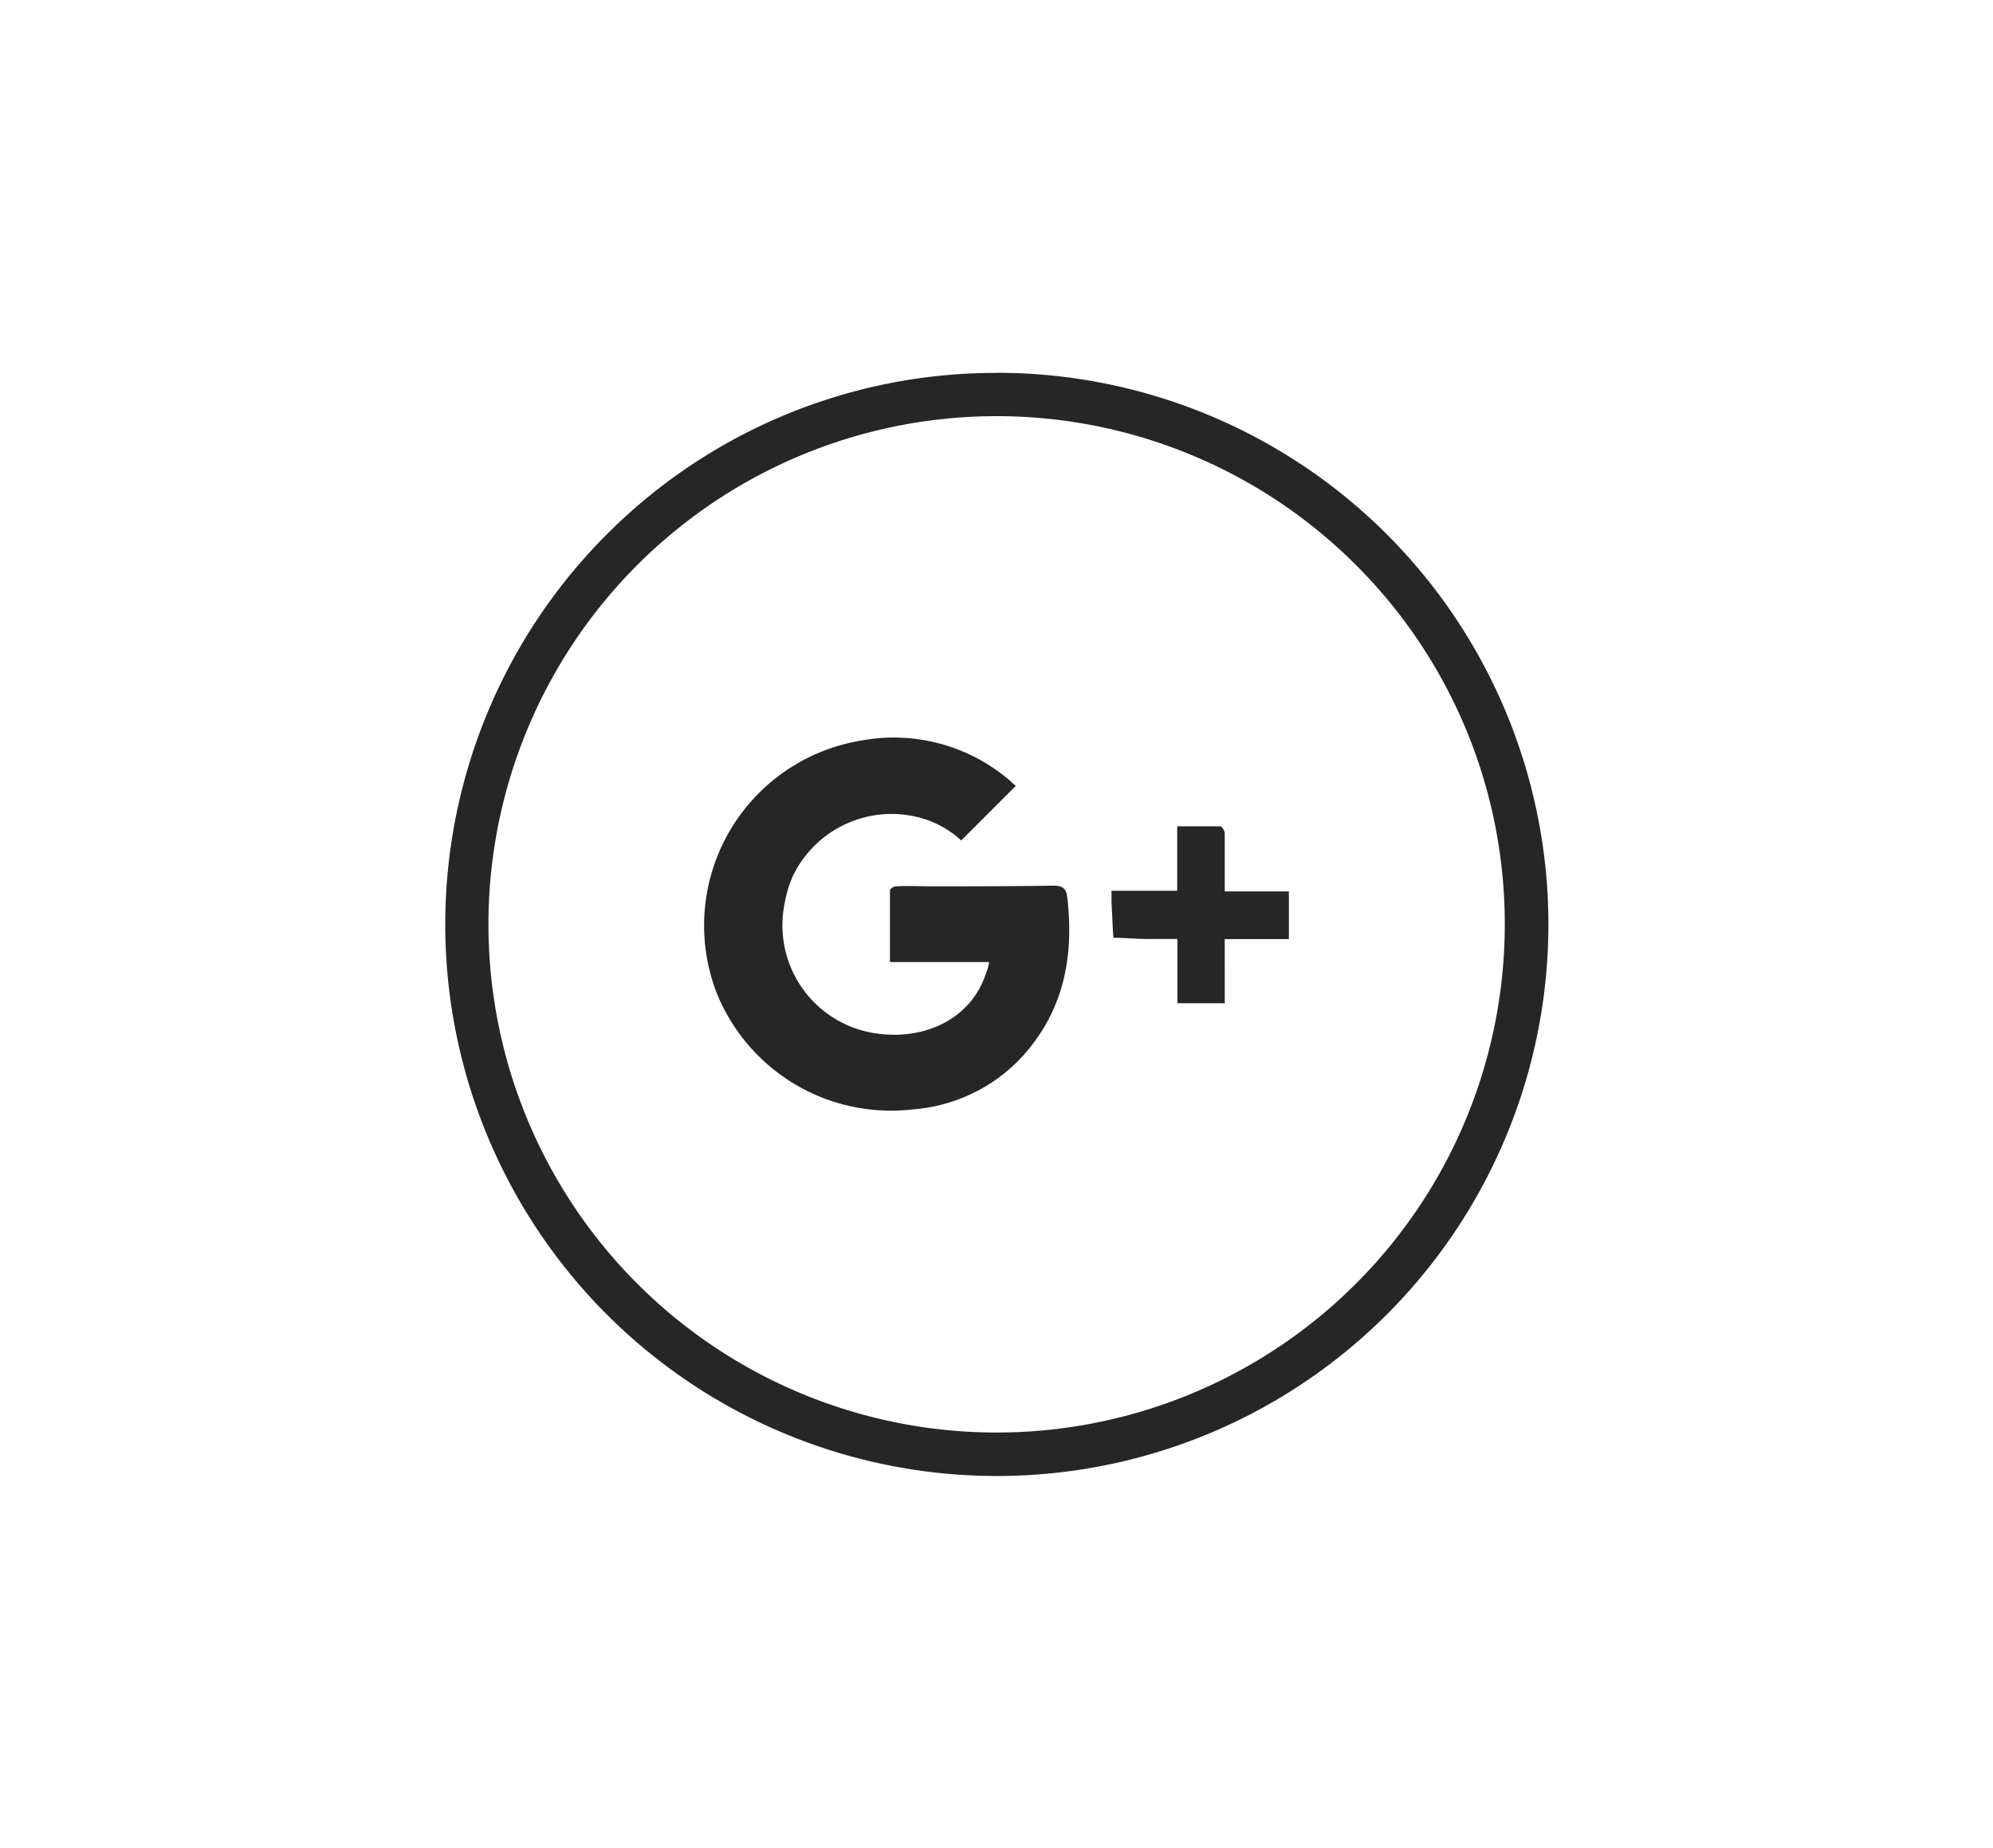
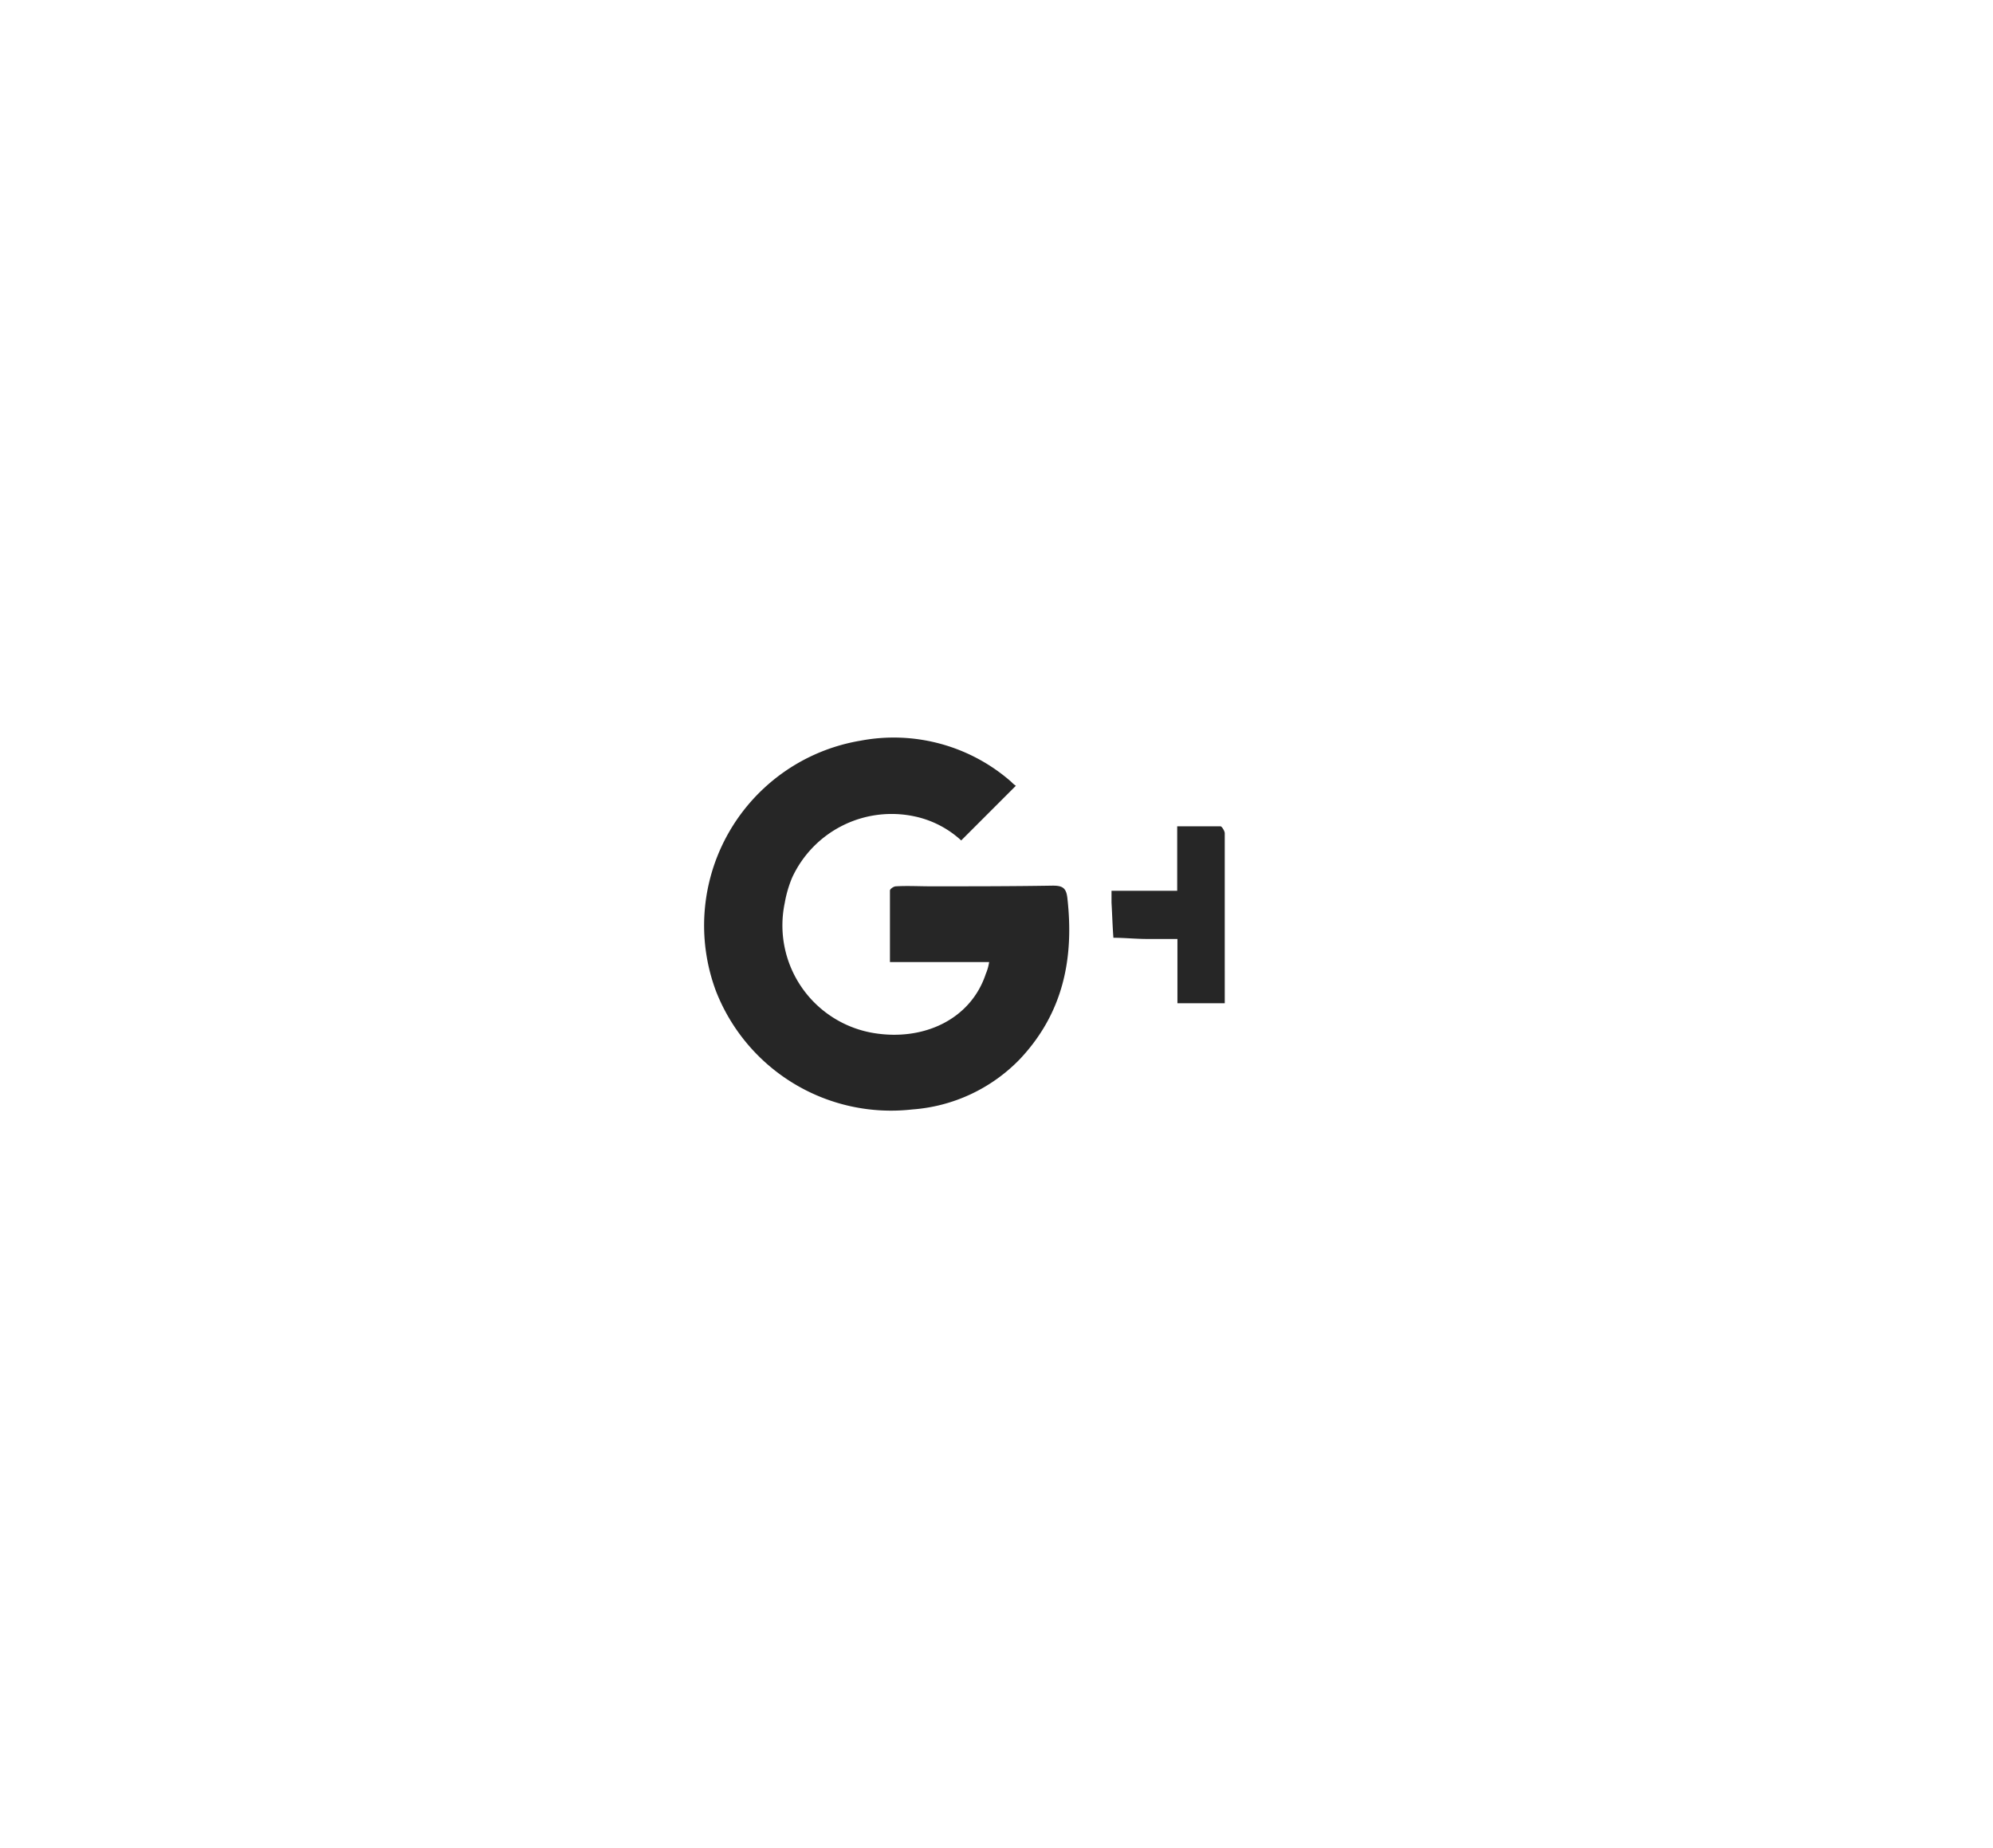
<svg xmlns="http://www.w3.org/2000/svg" id="_16" data-name="16" viewBox="0 0 179 166">
  <defs>
    <style>.cls-1,.cls-2{fill:#262626;}.cls-2{fill-rule:evenodd;}</style>
  </defs>
  <title>social [Converted]</title>
-   <path class="cls-1" d="M89.5,33.48A49.54,49.54,0,1,1,54.49,48a49.31,49.31,0,0,1,35-14.51Zm32.27,17.25A45.64,45.64,0,1,0,135.15,83a45.51,45.51,0,0,0-13.38-32.27Z" />
-   <path class="cls-2" d="M94.54,79.54c-3.64.06-7.29.06-10.94.06-1,0-2.11-.06-3.12,0-.22,0-.55.24-.55.38,0,2.11,0,4.22,0,6.42h8.91a4.34,4.34,0,0,1-.3,1.06c-1.34,4.06-5.54,6.06-10.06,5.32a9.8,9.8,0,0,1-8-11.68,10.62,10.62,0,0,1,.66-2.27,9.84,9.84,0,0,1,11-5.51,8.91,8.91,0,0,1,4.19,2.16l4.91-4.91a2.13,2.13,0,0,1-.41-.35,16,16,0,0,0-13.54-3.7A16.83,16.83,0,0,0,64.3,89,16.88,16.88,0,0,0,81.93,99.64a14.93,14.93,0,0,0,9.68-4.53c3.86-4.11,4.88-9,4.25-14.5-.11-.9-.47-1.07-1.32-1.07Zm16.59.52H110v-1c0-1.39,0-2.79,0-4.22,0-.22-.27-.63-.38-.63-1.26,0-2.55,0-3.89,0V80h-5.9v1.07c.06,1,.09,2.11.17,3.15,1,0,2,.11,3.09.11.86,0,1.73,0,2.66,0V90.1c1.46,0,2.8,0,4.25,0V84.34h5.76V80.06Z" />
+   <path class="cls-2" d="M94.54,79.54c-3.64.06-7.29.06-10.94.06-1,0-2.11-.06-3.12,0-.22,0-.55.24-.55.38,0,2.11,0,4.22,0,6.42h8.91a4.34,4.34,0,0,1-.3,1.06c-1.34,4.06-5.54,6.06-10.06,5.32a9.8,9.8,0,0,1-8-11.68,10.62,10.62,0,0,1,.66-2.27,9.84,9.84,0,0,1,11-5.51,8.91,8.91,0,0,1,4.19,2.16l4.91-4.91a2.13,2.13,0,0,1-.41-.35,16,16,0,0,0-13.54-3.7A16.83,16.83,0,0,0,64.3,89,16.88,16.88,0,0,0,81.93,99.64a14.93,14.93,0,0,0,9.68-4.53c3.86-4.11,4.88-9,4.25-14.5-.11-.9-.47-1.07-1.32-1.07Zm16.59.52H110v-1c0-1.39,0-2.79,0-4.22,0-.22-.27-.63-.38-.63-1.26,0-2.55,0-3.89,0V80h-5.9v1.07c.06,1,.09,2.11.17,3.15,1,0,2,.11,3.09.11.86,0,1.73,0,2.66,0V90.1c1.46,0,2.8,0,4.25,0V84.34V80.06Z" />
</svg>